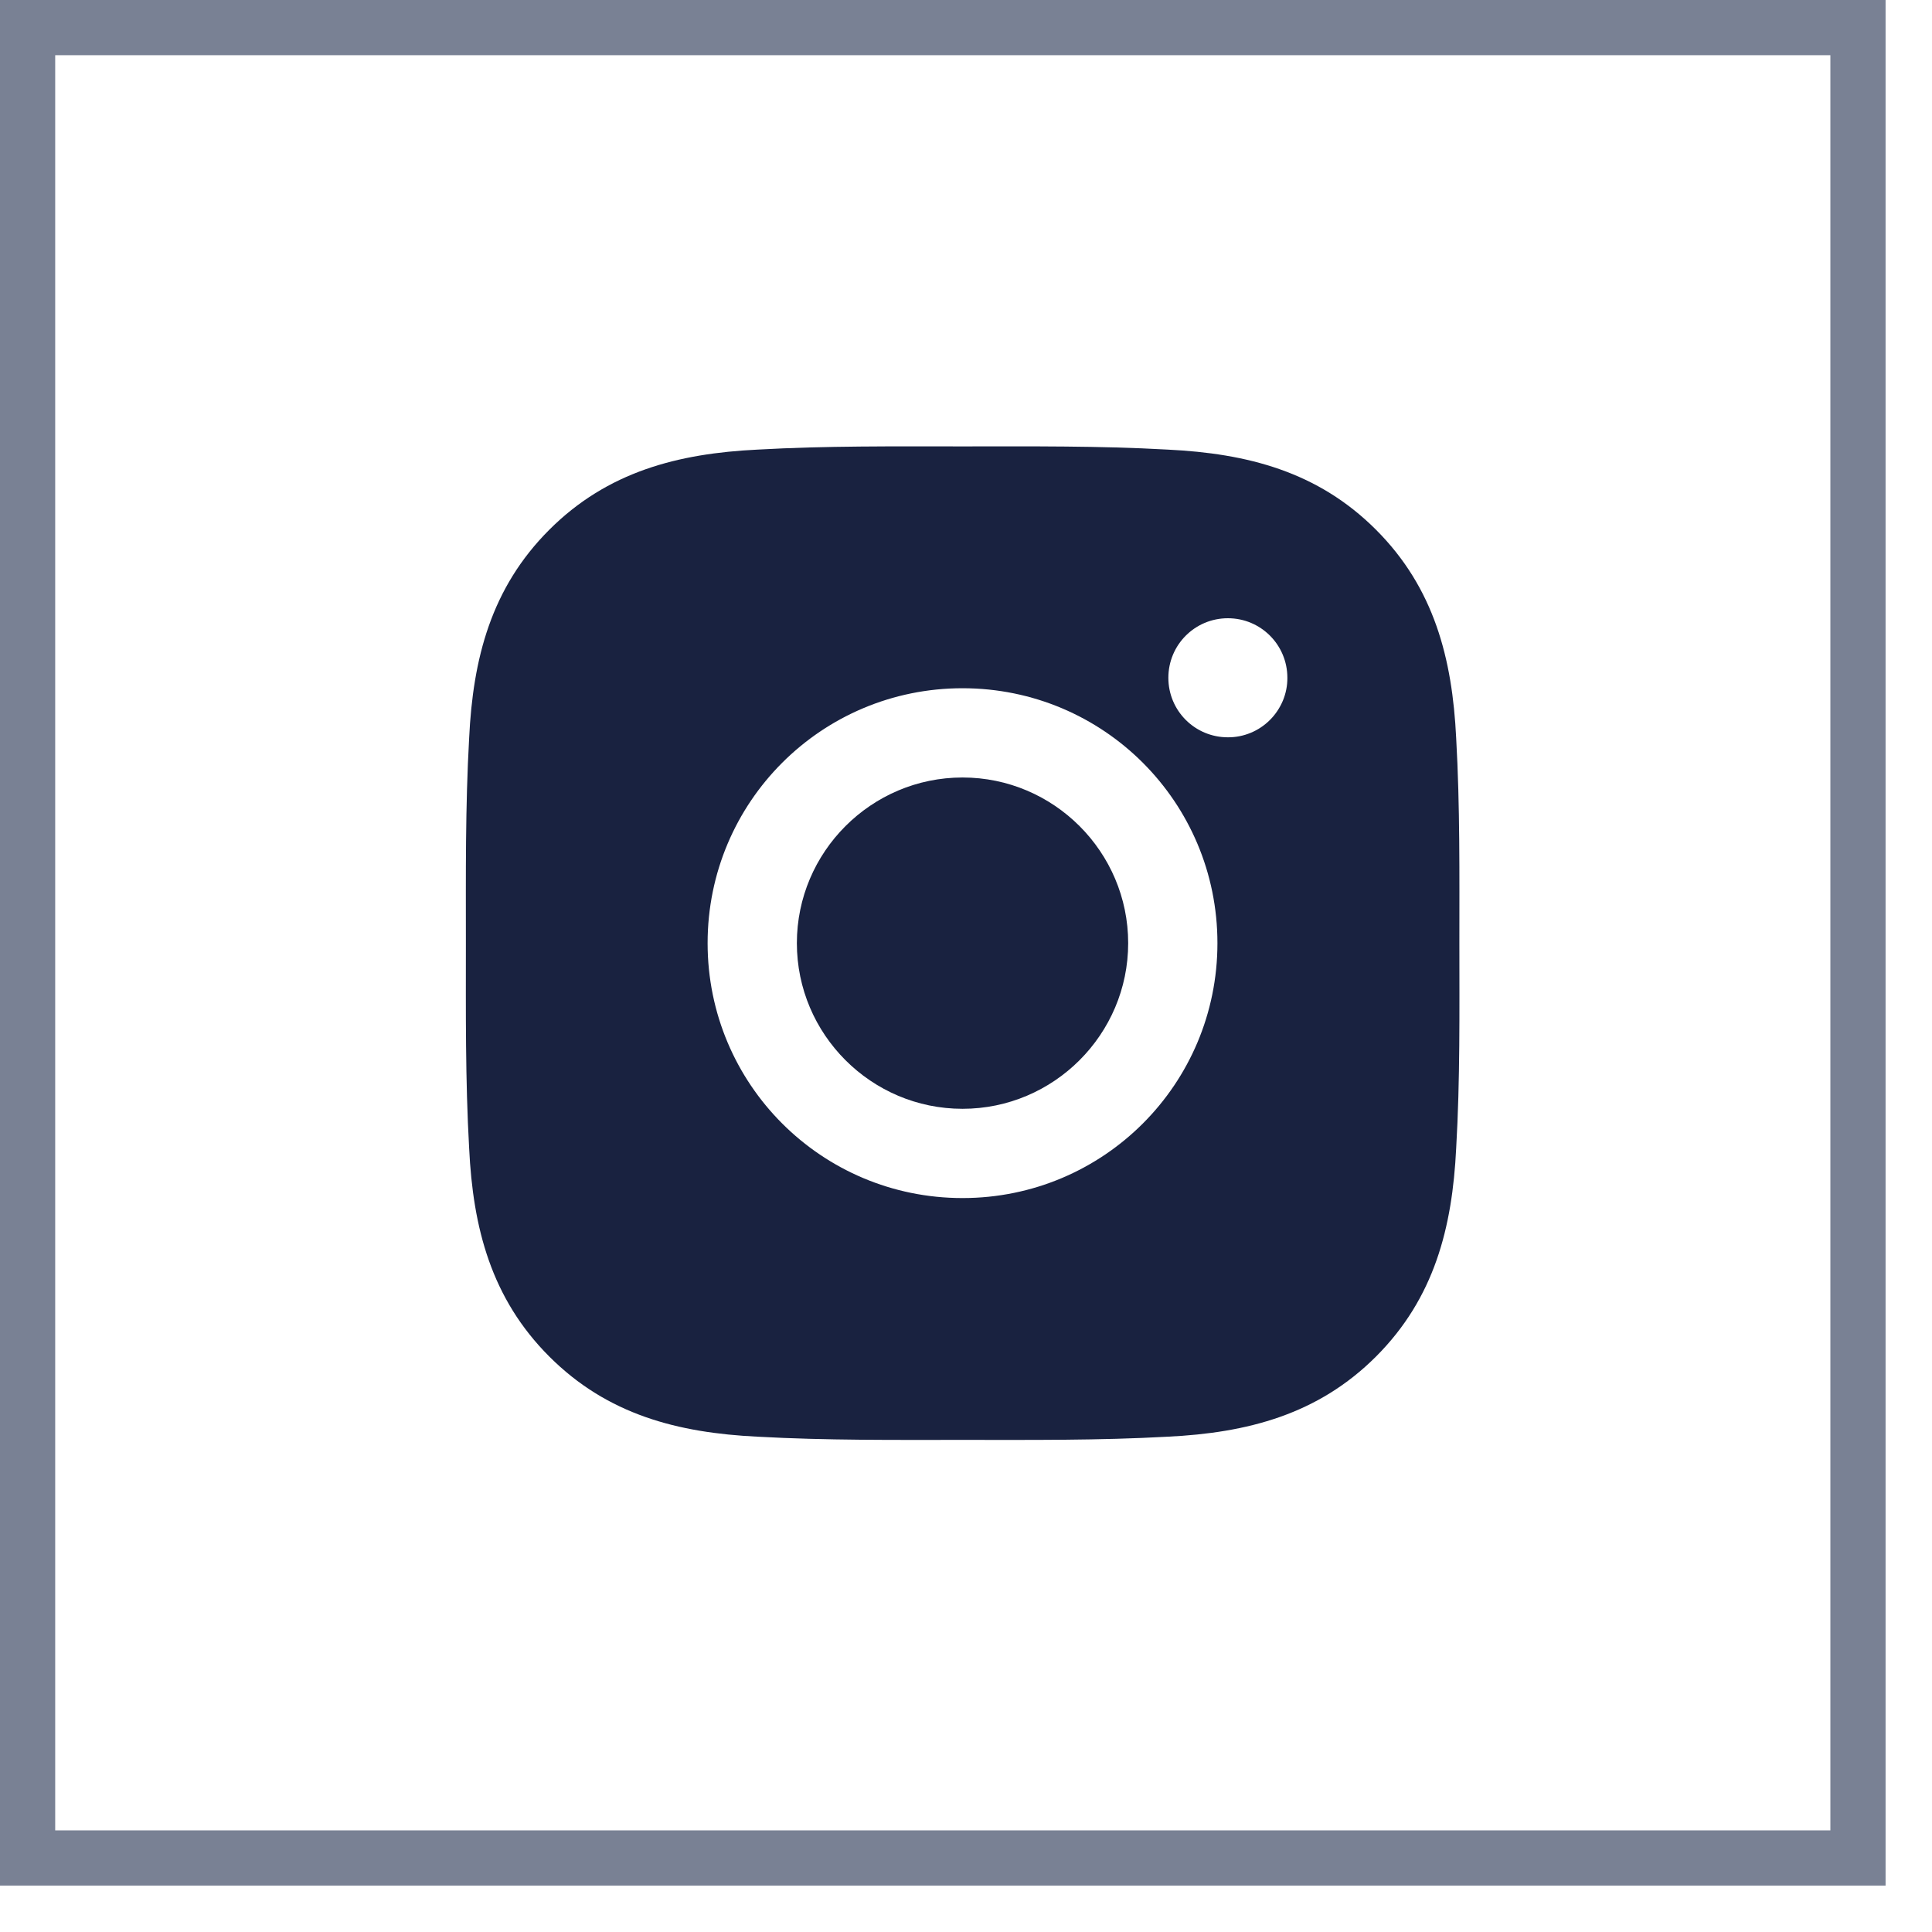
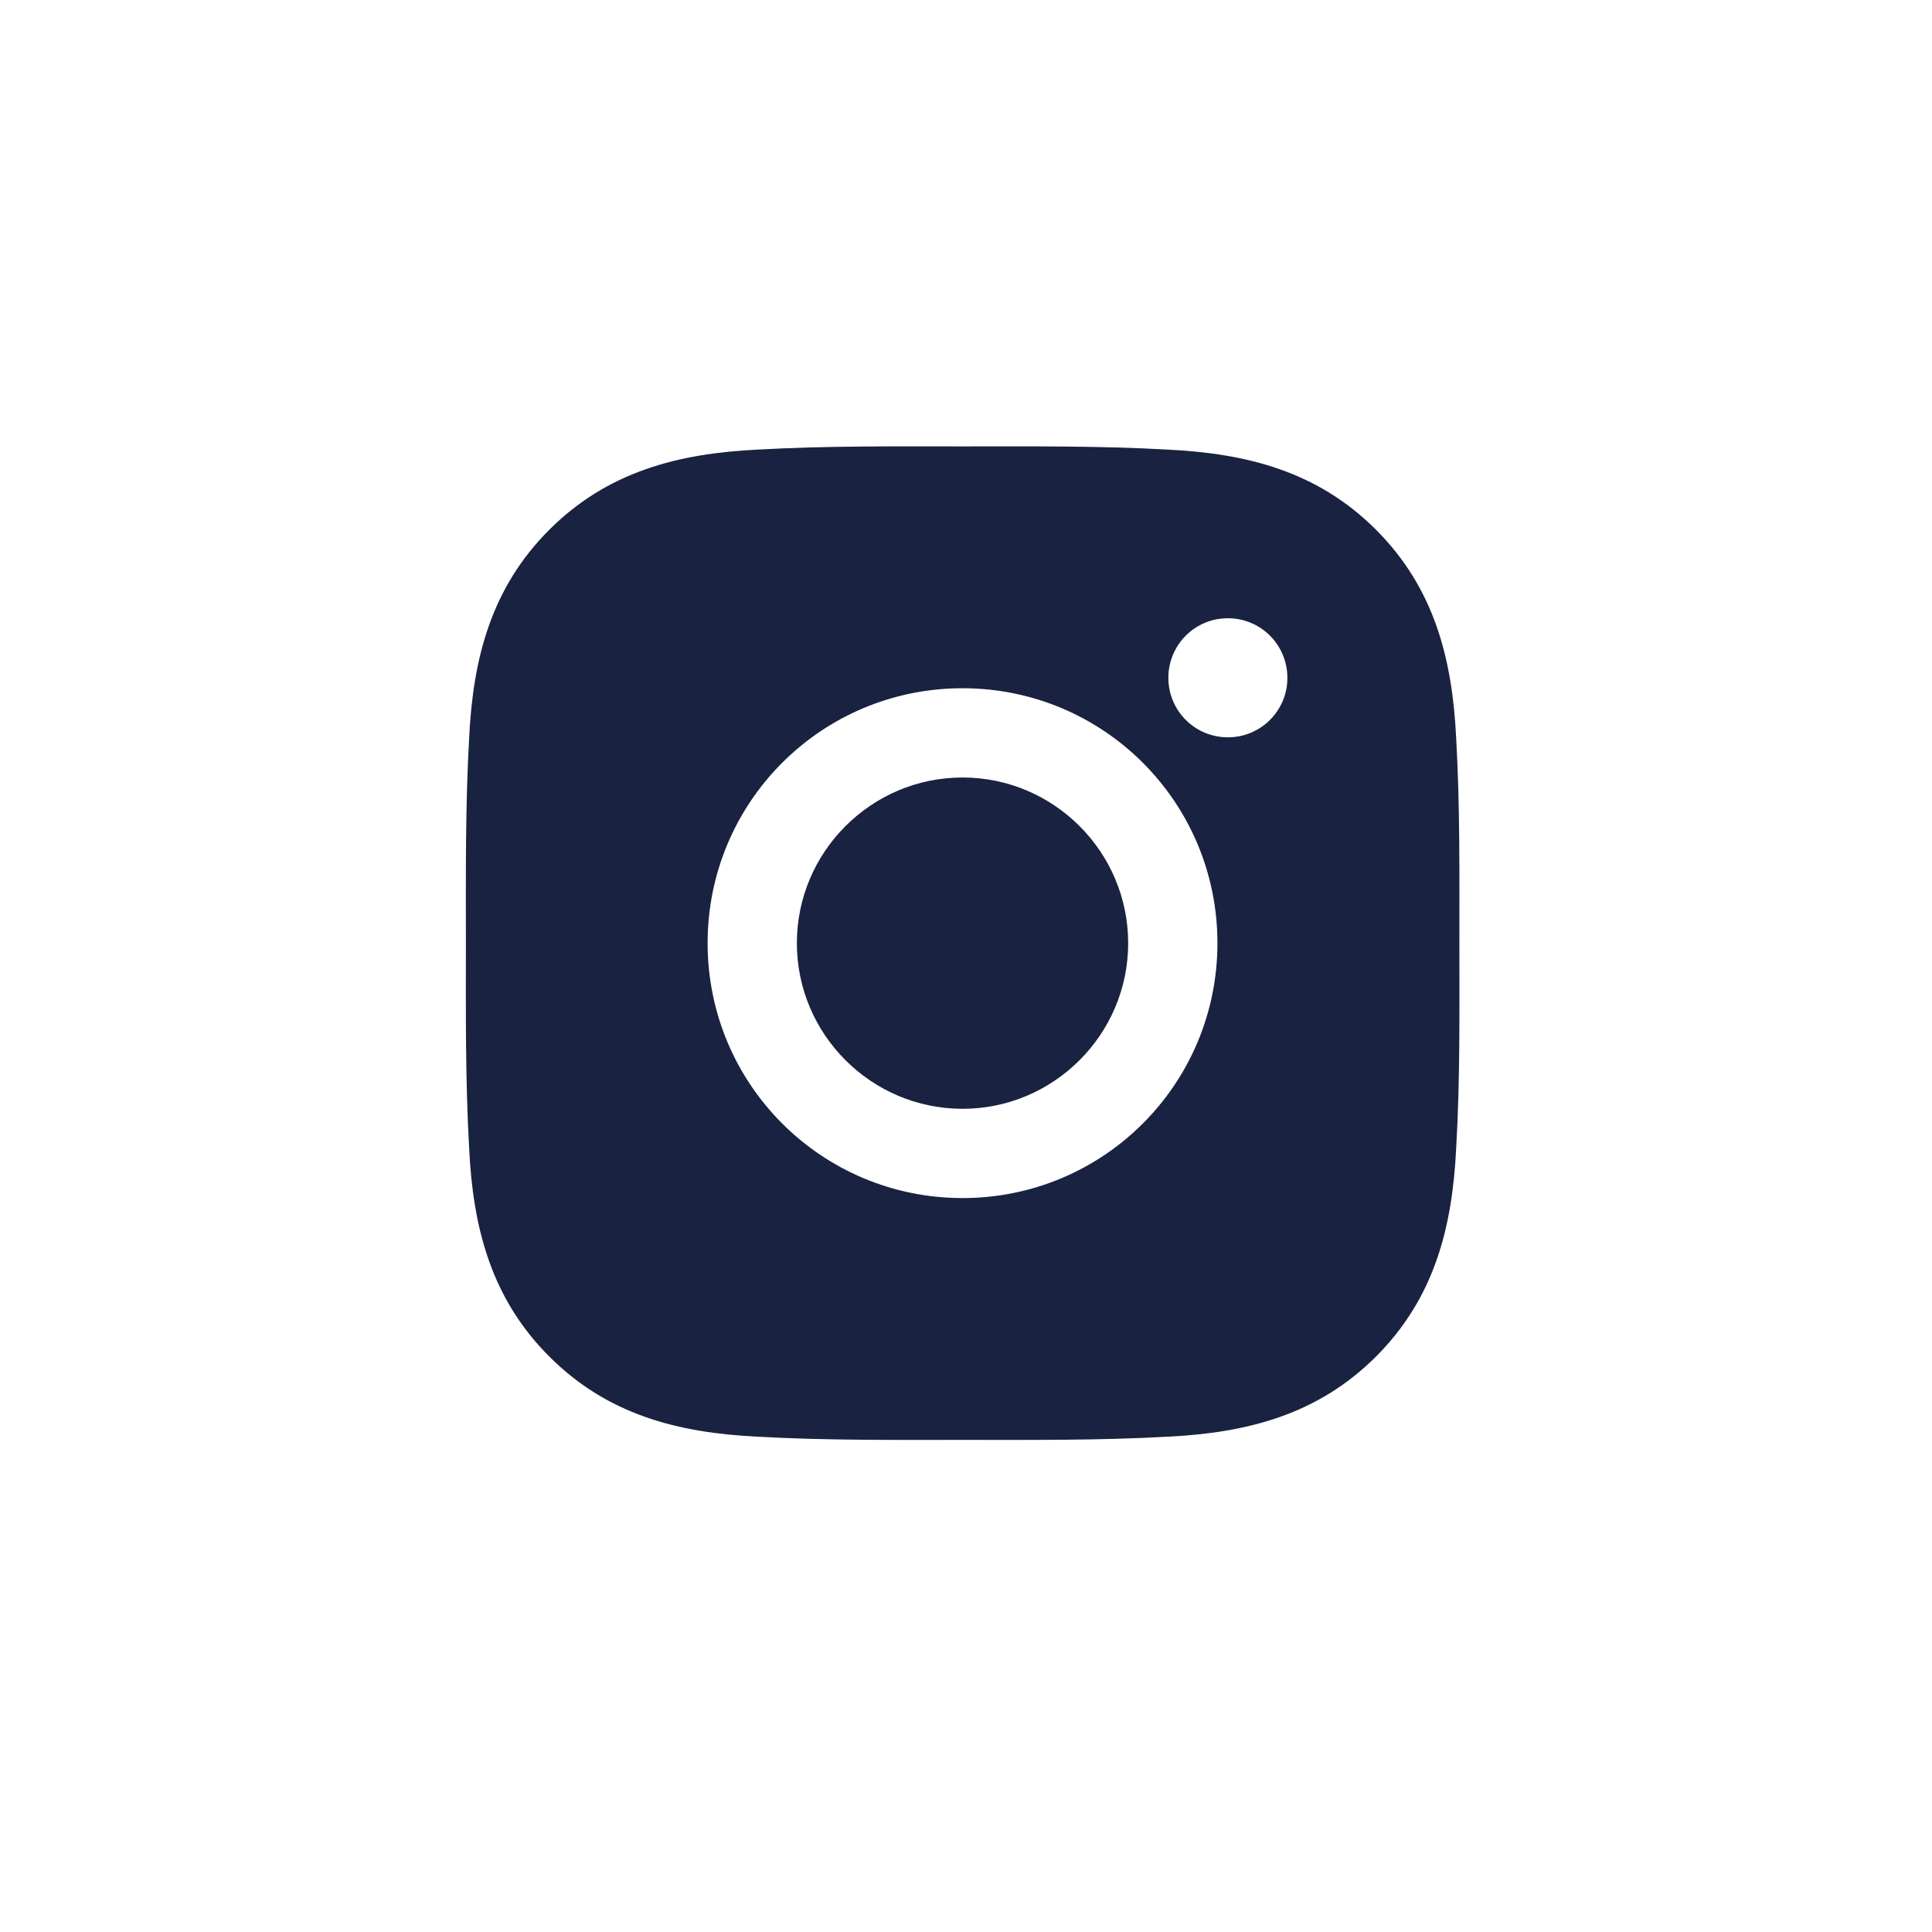
<svg xmlns="http://www.w3.org/2000/svg" width="35" height="35" viewBox="0 0 35 35" fill="none">
-   <path d="M33.659 0.5V33.659H0.5V0.5H33.659Z" stroke="#798194" />
  <path d="M17.437 14.085C15.784 14.085 14.436 15.433 14.436 17.086C14.436 18.739 15.784 20.087 17.437 20.087C19.09 20.087 20.438 18.739 20.438 17.086C20.438 15.433 19.09 14.085 17.437 14.085ZM26.438 17.086C26.438 15.843 26.45 14.611 26.38 13.371C26.31 11.93 25.981 10.651 24.928 9.597C23.872 8.541 22.595 8.215 21.154 8.145C19.911 8.075 18.68 8.087 17.439 8.087C16.197 8.087 14.965 8.075 13.724 8.145C12.283 8.215 11.005 8.544 9.951 9.597C8.895 10.653 8.568 11.93 8.499 13.371C8.429 14.614 8.44 15.845 8.44 17.086C8.44 18.326 8.429 19.56 8.499 20.801C8.568 22.242 8.897 23.521 9.951 24.575C11.007 25.631 12.283 25.957 13.724 26.027C14.967 26.096 16.199 26.085 17.439 26.085C18.682 26.085 19.914 26.096 21.154 26.027C22.595 25.957 23.874 25.628 24.928 24.575C25.984 23.518 26.31 22.242 26.38 20.801C26.452 19.56 26.438 18.329 26.438 17.086ZM17.437 21.704C14.882 21.704 12.819 19.641 12.819 17.086C12.819 14.53 14.882 12.468 17.437 12.468C19.992 12.468 22.055 14.53 22.055 17.086C22.055 19.641 19.992 21.704 17.437 21.704ZM22.244 13.357C21.647 13.357 21.166 12.876 21.166 12.279C21.166 11.682 21.647 11.2 22.244 11.2C22.841 11.2 23.322 11.682 23.322 12.279C23.323 12.421 23.295 12.561 23.241 12.692C23.186 12.823 23.107 12.942 23.007 13.042C22.907 13.142 22.788 13.222 22.657 13.276C22.526 13.33 22.386 13.358 22.244 13.357Z" fill="#192240" />
</svg>